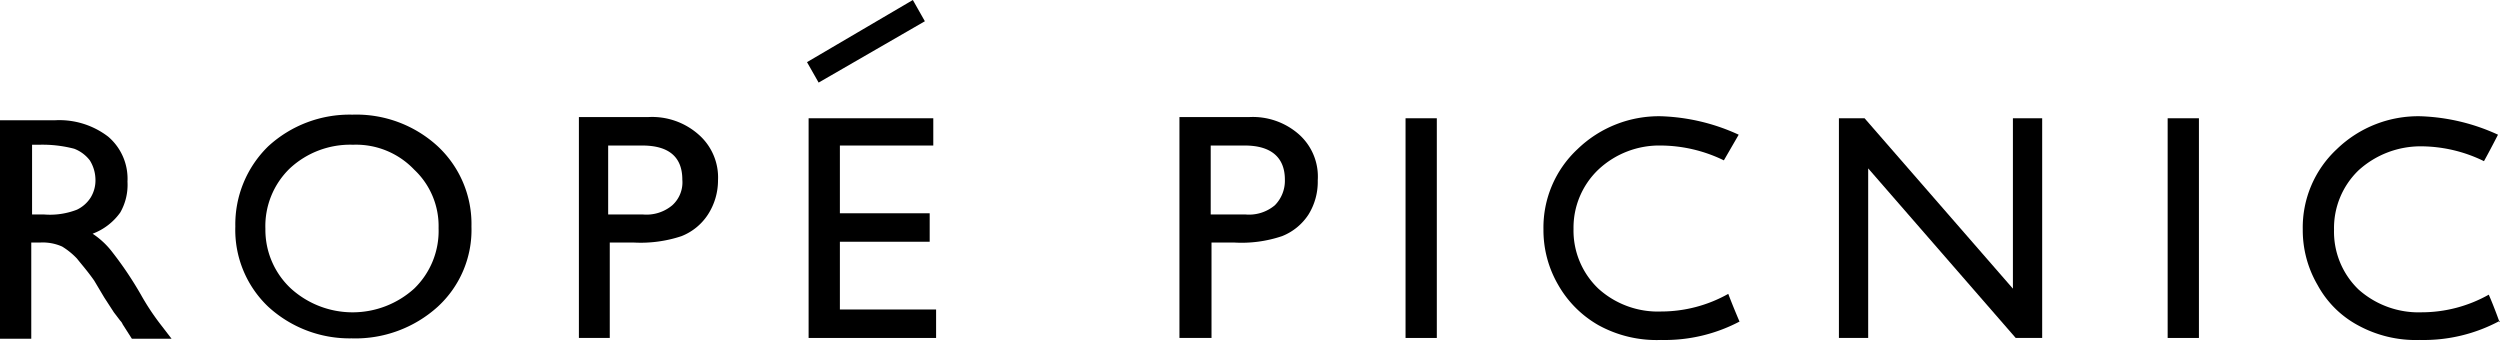
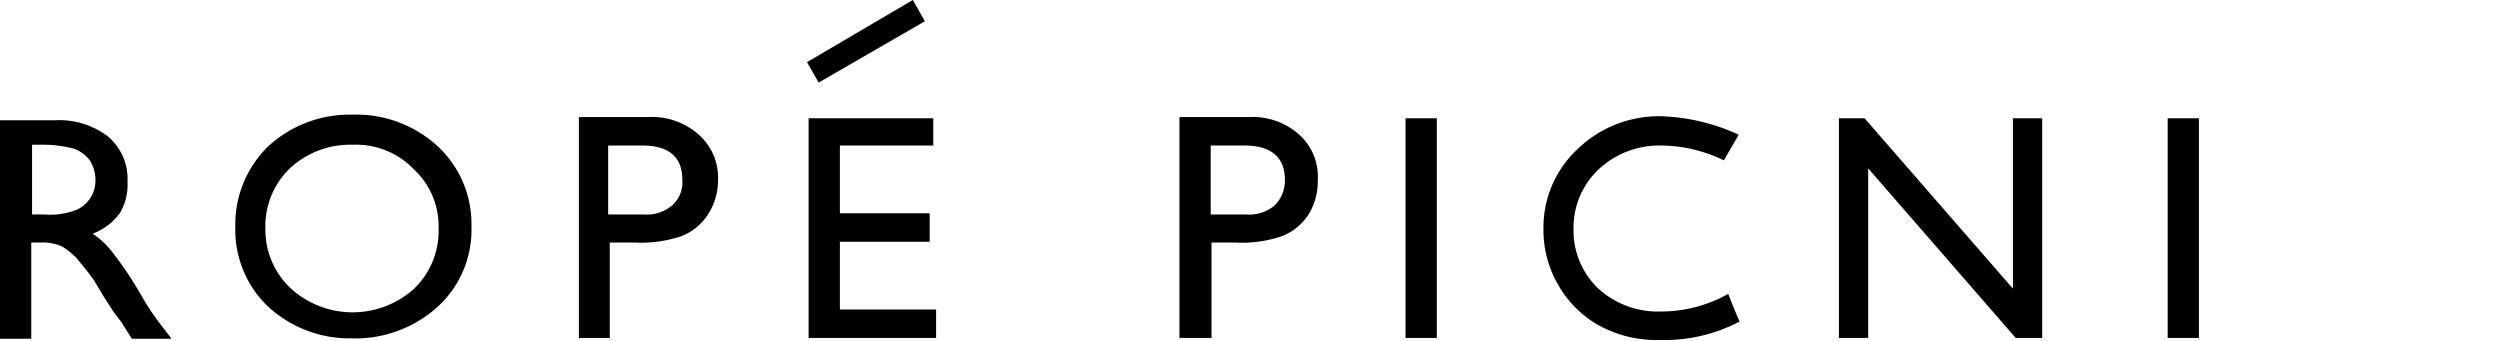
<svg xmlns="http://www.w3.org/2000/svg" viewBox="0 0 62.36 8.5">
  <title>logo_picnic</title>
  <path d="M0,8.43V3H1.37a2,2,0,0,1,1.33.41,1.38,1.38,0,0,1,.48,1.12A1.39,1.39,0,0,1,3,5.3a1.49,1.49,0,0,1-.69.53,2,2,0,0,1,.5.47,8.89,8.89,0,0,1,.71,1.06,6.07,6.07,0,0,0,.46.7l.3.39H3.29l-.23-.36A.27.27,0,0,0,3,8l-.16-.21L2.6,7.42,2.35,7c-.16-.23-.32-.41-.43-.55a1.8,1.8,0,0,0-.37-.3A1.19,1.19,0,0,0,1,6.05H.78v2.4H0ZM1,3.61H.8V5.35h.3a1.85,1.85,0,0,0,.82-.12.83.83,0,0,0,.34-.3.82.82,0,0,0,.12-.48A.92.92,0,0,0,2.24,4a.89.89,0,0,0-.39-.29A3.13,3.13,0,0,0,1,3.61" />
  <path d="M8.79,2.86a3,3,0,0,1,2.13.79,2.65,2.65,0,0,1,.84,2,2.6,2.6,0,0,1-.84,2,3.06,3.06,0,0,1-2.15.79,3,3,0,0,1-2.08-.79,2.64,2.64,0,0,1-.82-2,2.72,2.72,0,0,1,.82-2,3,3,0,0,1,2.1-.79m0,.75a2.21,2.21,0,0,0-1.56.59,2,2,0,0,0-.61,1.51A2,2,0,0,0,7.26,7.2a2.29,2.29,0,0,0,3.07,0,2,2,0,0,0,.61-1.51,1.93,1.93,0,0,0-.61-1.46,2,2,0,0,0-1.51-.62" />
  <path d="M14.44,8.43V2.92h1.73a1.75,1.75,0,0,1,1.26.44,1.42,1.42,0,0,1,.48,1.14,1.57,1.57,0,0,1-.25.85,1.4,1.4,0,0,1-.66.54,3.22,3.22,0,0,1-1.19.16h-.6V8.43ZM16,3.63h-.83V5.35h.87a1,1,0,0,0,.73-.23.77.77,0,0,0,.25-.64c0-.55-.32-.85-1-.85" />
  <path d="M29.42,8.43V2.92h1.74a1.74,1.74,0,0,1,1.25.44,1.41,1.41,0,0,1,.46,1.14,1.55,1.55,0,0,1-.23.85,1.4,1.4,0,0,1-.66.54,3.15,3.15,0,0,1-1.19.16h-.57V8.43ZM31,3.63H30.2V5.35h.87a1,1,0,0,0,.73-.23.87.87,0,0,0,.25-.64c0-.55-.34-.85-1-.85" />
  <rect x="35.06" y="2.95" width="0.78" height="5.48" />
  <path d="M43.43,8a4,4,0,0,1-2,.48,3,3,0,0,1-1.56-.37,2.68,2.68,0,0,1-1-1,2.71,2.71,0,0,1-.37-1.39,2.67,2.67,0,0,1,.85-2,2.92,2.92,0,0,1,2.1-.82,5,5,0,0,1,1.92.46L43,4a3.63,3.63,0,0,0-1.56-.37,2.22,2.22,0,0,0-1.57.6,2,2,0,0,0-.62,1.48,2,2,0,0,0,.62,1.49,2.21,2.21,0,0,0,1.57.57,3.42,3.42,0,0,0,1.67-.44c.12.32.28.69.28.69" />
-   <path d="M62.36,8a4,4,0,0,1-2,.48,3,3,0,0,1-1.55-.37,2.48,2.48,0,0,1-1-1,2.71,2.71,0,0,1-.37-1.39,2.67,2.67,0,0,1,.85-2,2.92,2.92,0,0,1,2.1-.82,5,5,0,0,1,1.92.46s-.21.41-.35.66a3.59,3.59,0,0,0-1.55-.37,2.3,2.3,0,0,0-1.58.6,2,2,0,0,0-.61,1.48,2,2,0,0,0,.61,1.49,2.25,2.25,0,0,0,1.58.57,3.42,3.42,0,0,0,1.67-.44c.14.32.27.69.27.69" />
  <rect x="54.07" y="2.95" width="0.78" height="5.48" />
  <polygon points="50.21 2.95 50.94 2.95 50.94 8.43 50.28 8.43 46.6 4.2 46.6 8.43 45.87 8.43 45.87 2.95 46.51 2.95 50.21 7.2 50.21 2.95" />
  <polygon points="20.17 2.95 23.28 2.95 23.28 3.63 20.95 3.63 20.95 5.32 23.19 5.32 23.19 6.03 20.95 6.03 20.95 7.72 23.35 7.72 23.35 8.43 20.17 8.43 20.17 2.95" />
  <polygon points="23.07 0.53 20.42 2.06 20.13 1.55 22.77 0 23.07 0.53" />
</svg>